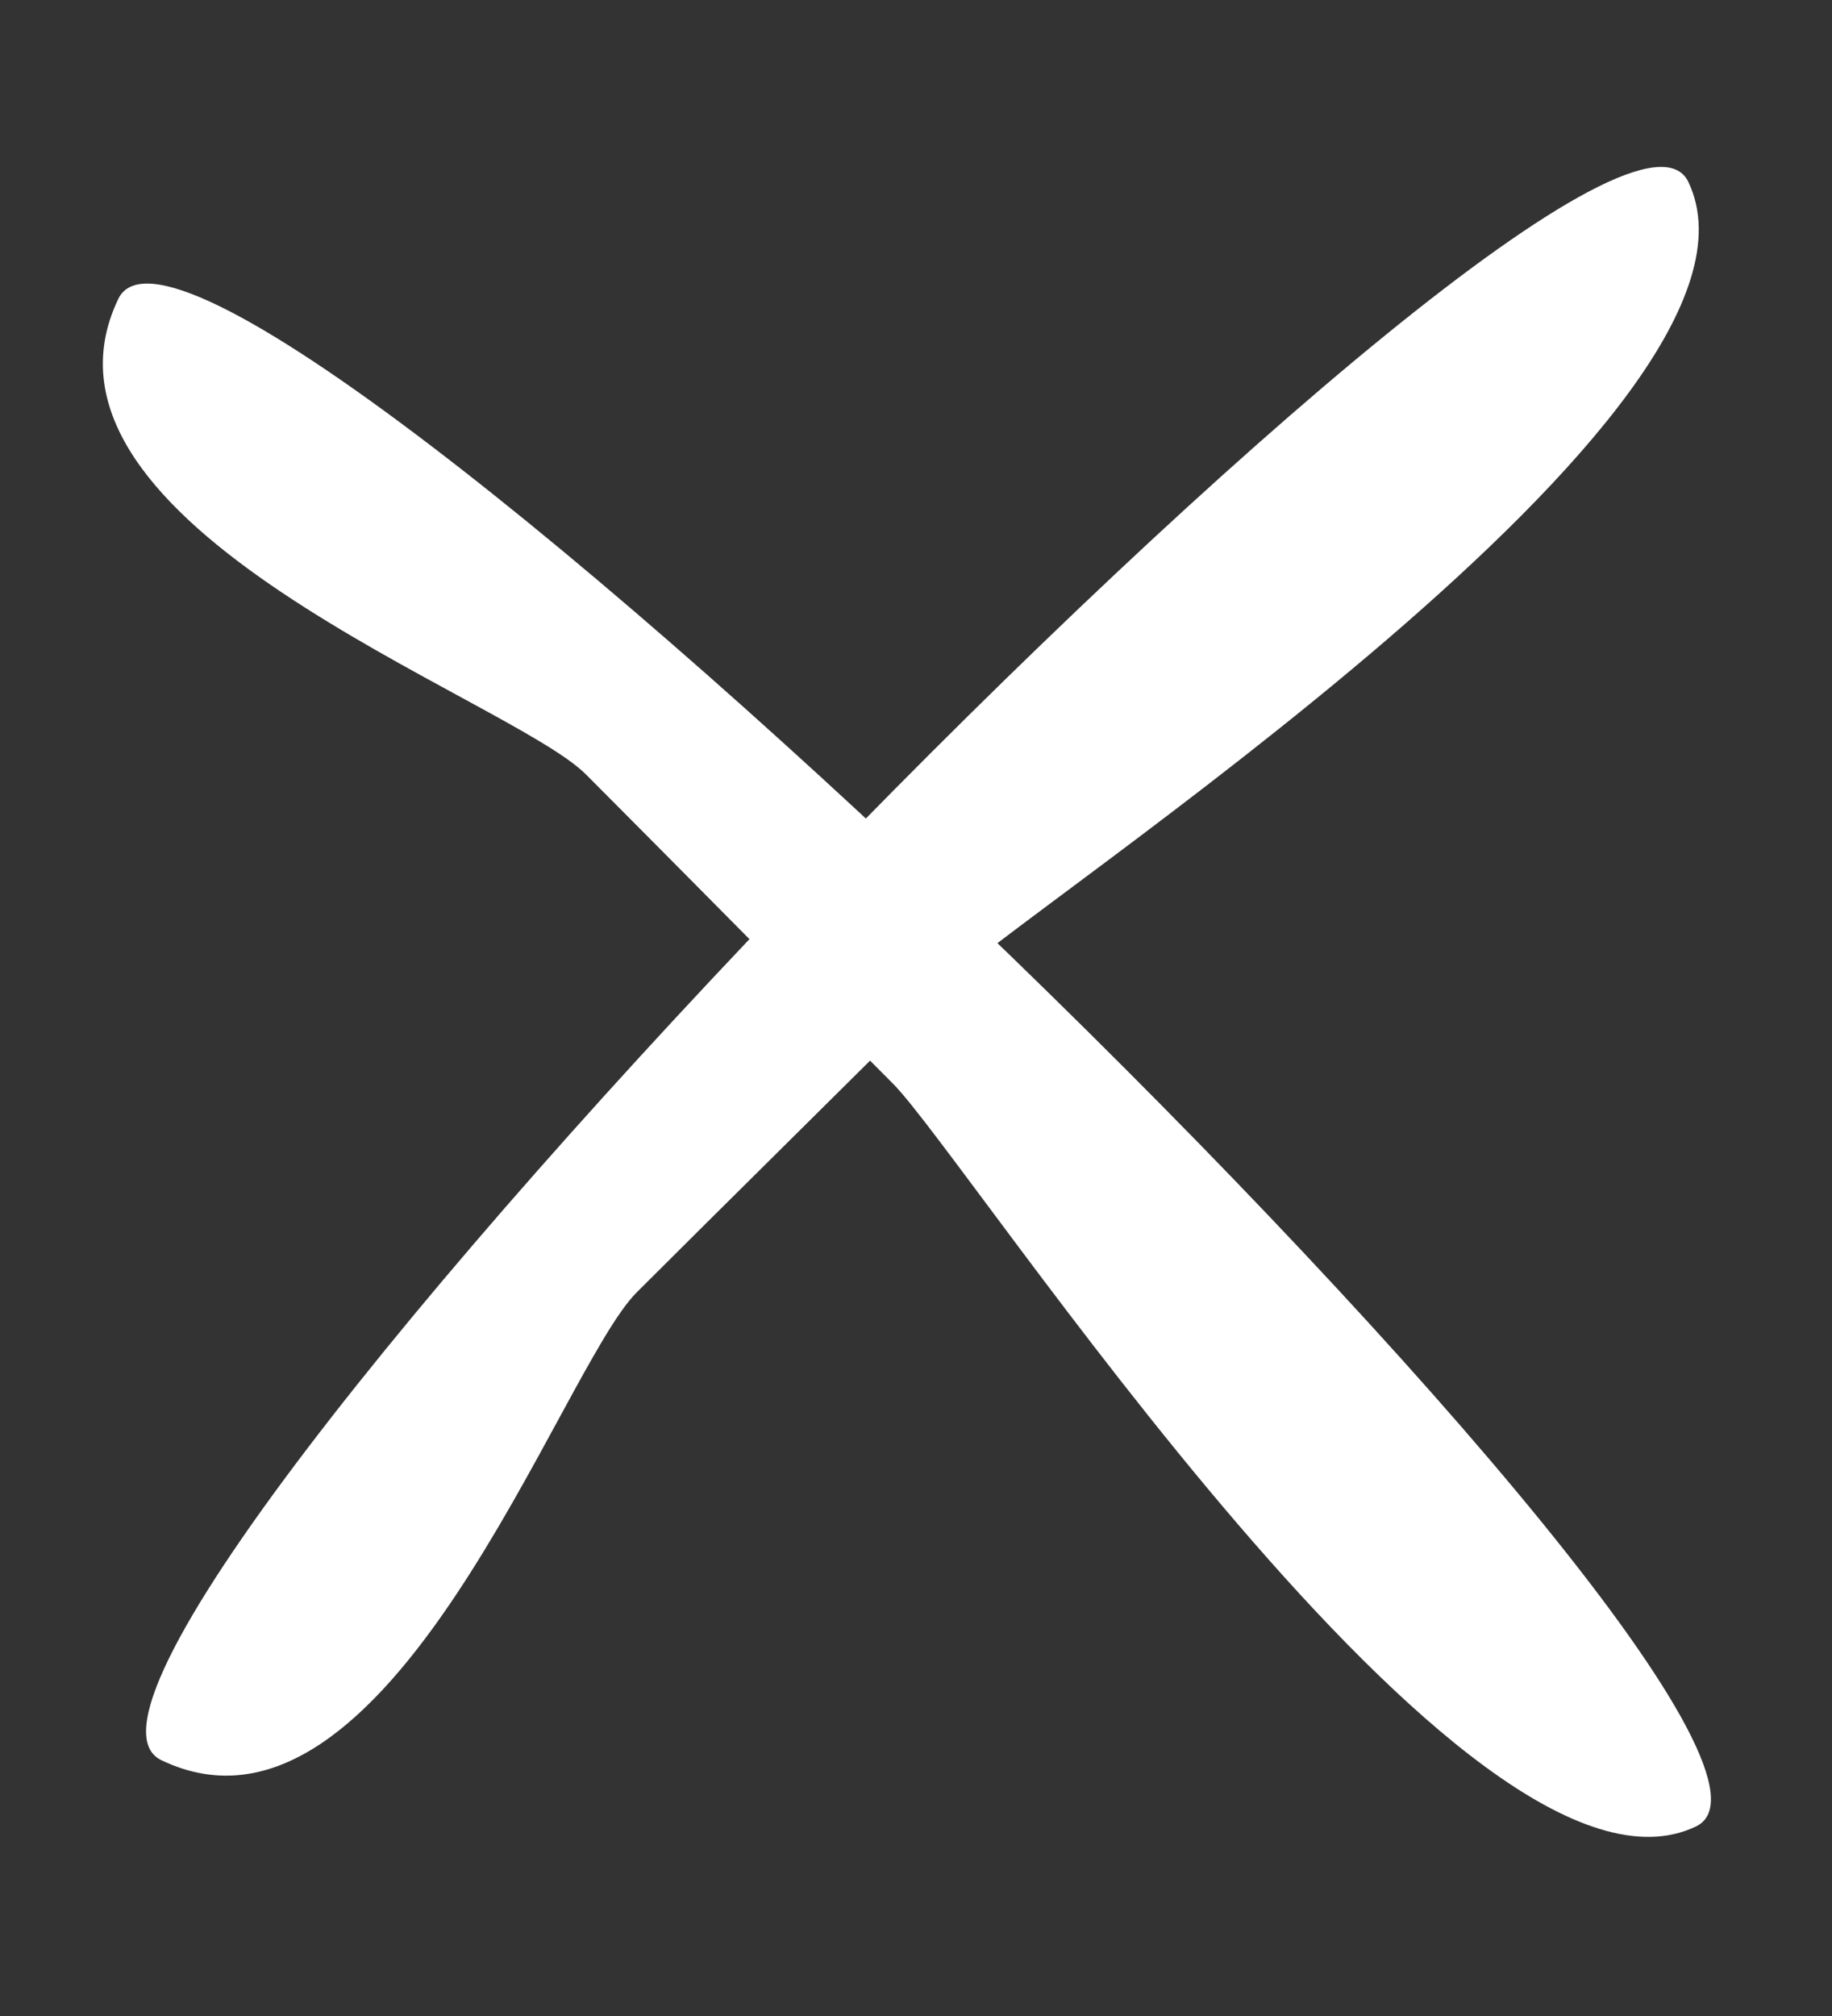
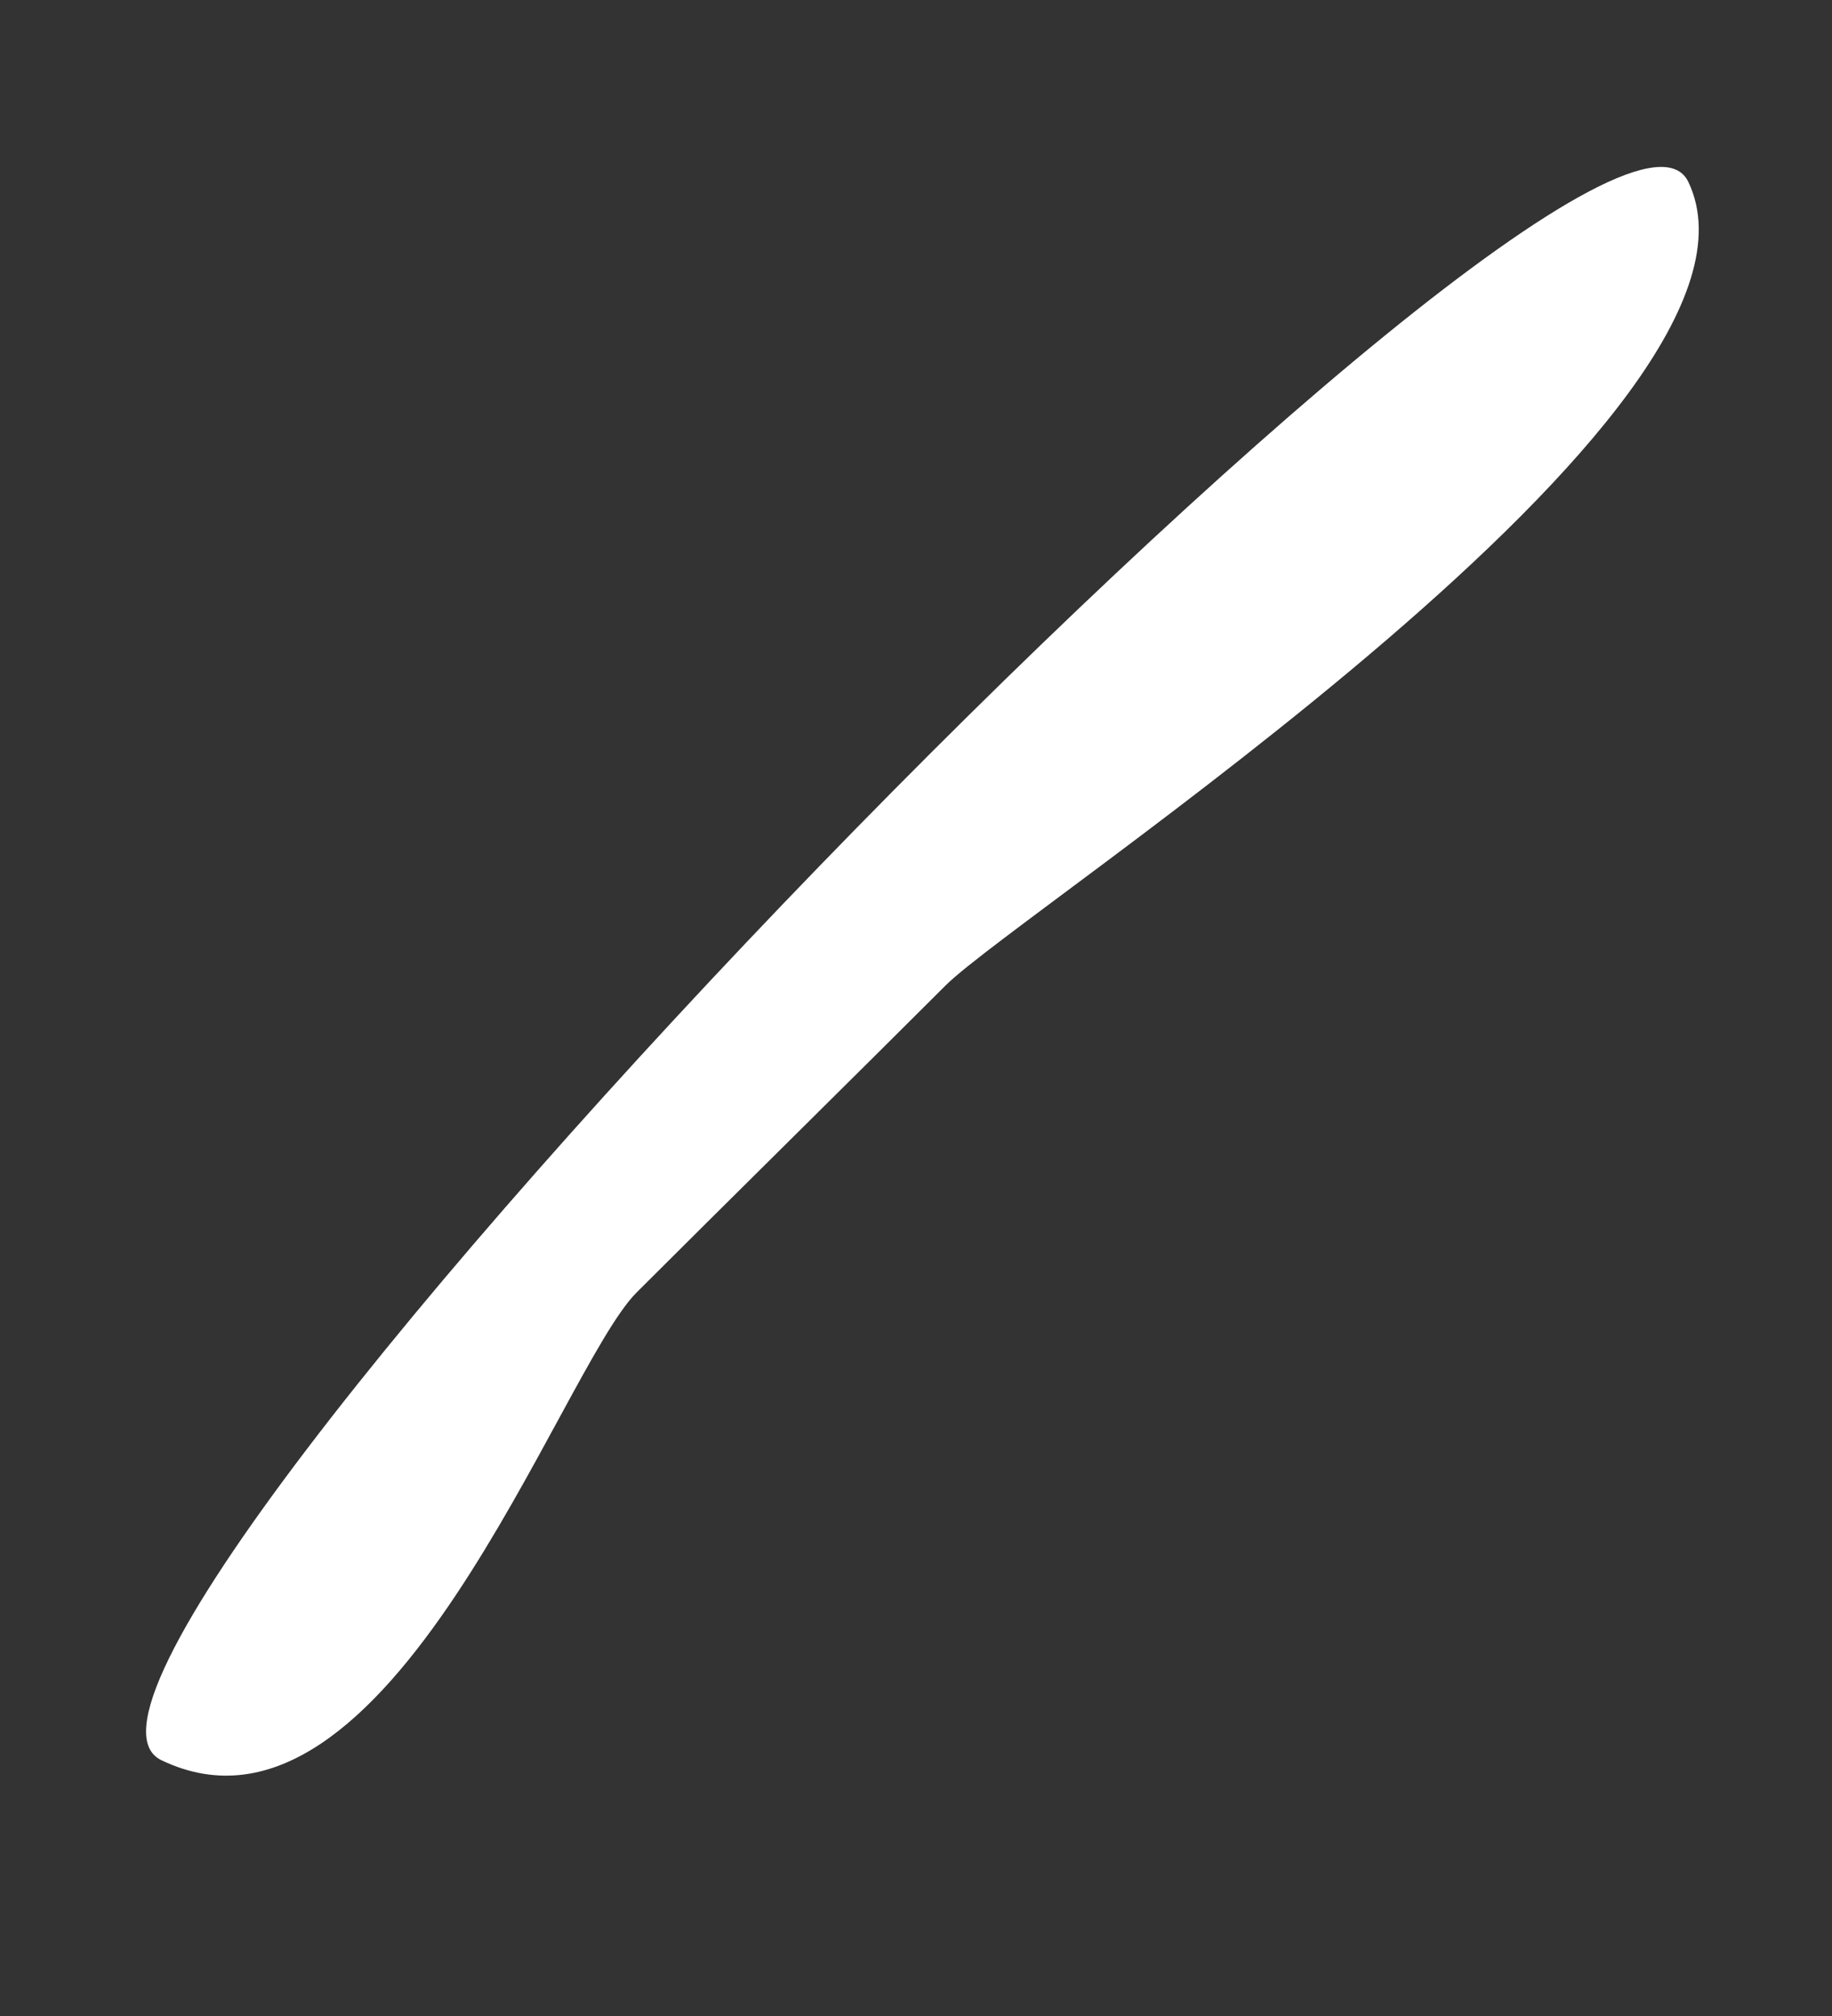
<svg xmlns="http://www.w3.org/2000/svg" width="20px" height="22px" viewBox="0 0 20 22" version="1.1">
  <rect x="0" y="0" width="20" height="22" fill="#333333" stroke="none" />
  <title>Close icon white</title>
  <g id="Pages" stroke="none" stroke-width="1" fill="none" fill-rule="evenodd">
    <g id="Close-icon-white" fill="#FFFFFF">
-       <path d="M21.983,11.441 C21.071,14.031 11.238,11.908 10.049,11.908 C8.86,11.908 6.483,11.892 5.294,11.892 C4.105,11.892 -1.071,14.424 -1.983,11.833 C-2.745,9.669 22.746,9.275 21.983,11.441 Z" id="Stroke-3" transform="translate(10, 11.5) rotate(45) translate(-10, -11.5) " />
      <path d="M21.983,10.441 C21.071,13.031 11.238,10.908 10.049,10.908 C8.86,10.908 6.483,10.892 5.294,10.892 C4.105,10.892 -1.071,13.424 -1.983,10.833 C-2.745,8.669 22.746,8.275 21.983,10.441 Z" id="Stroke-3" transform="translate(10, 10.5) rotate(-45) translate(-10, -10.5) " />
    </g>
  </g>
</svg>